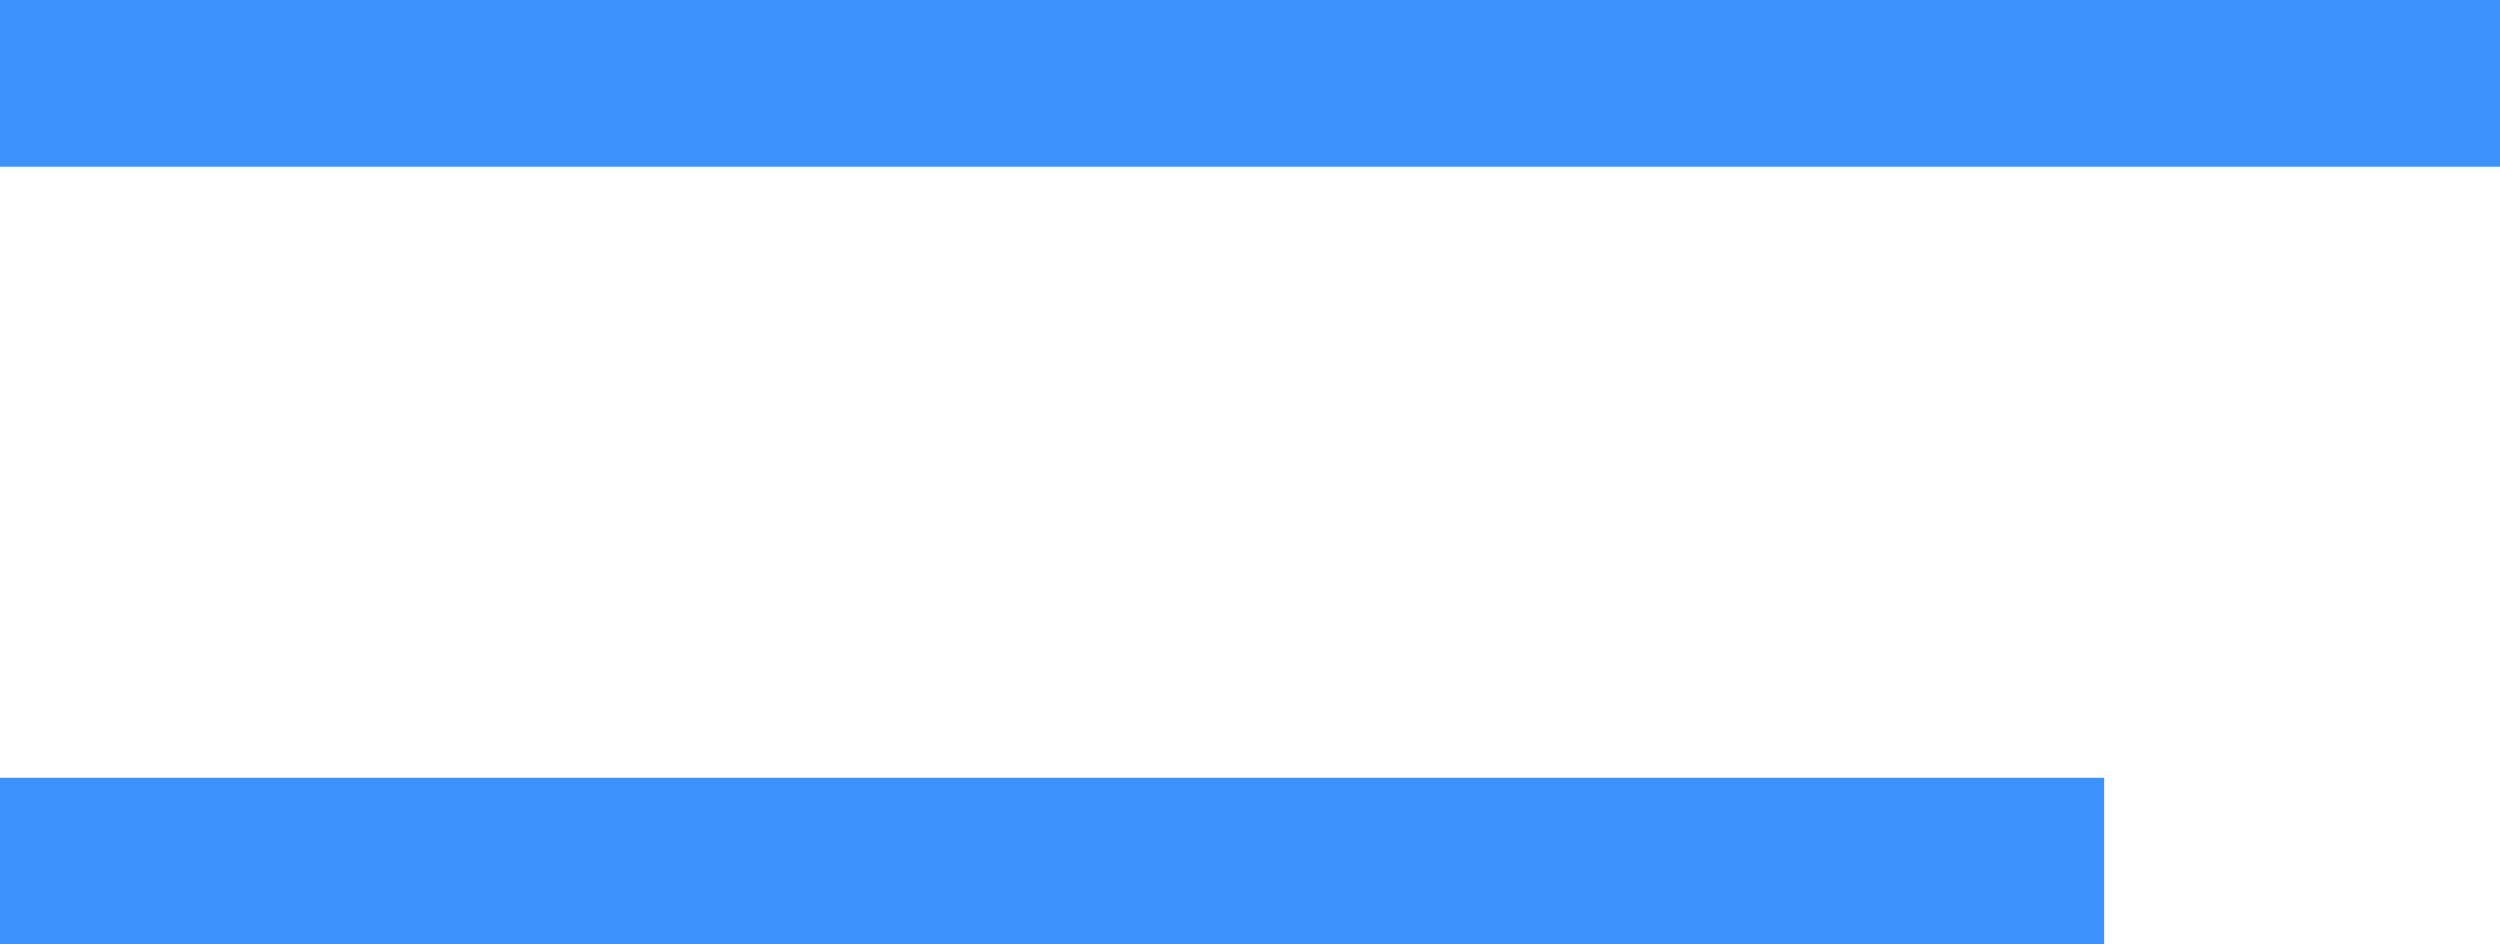
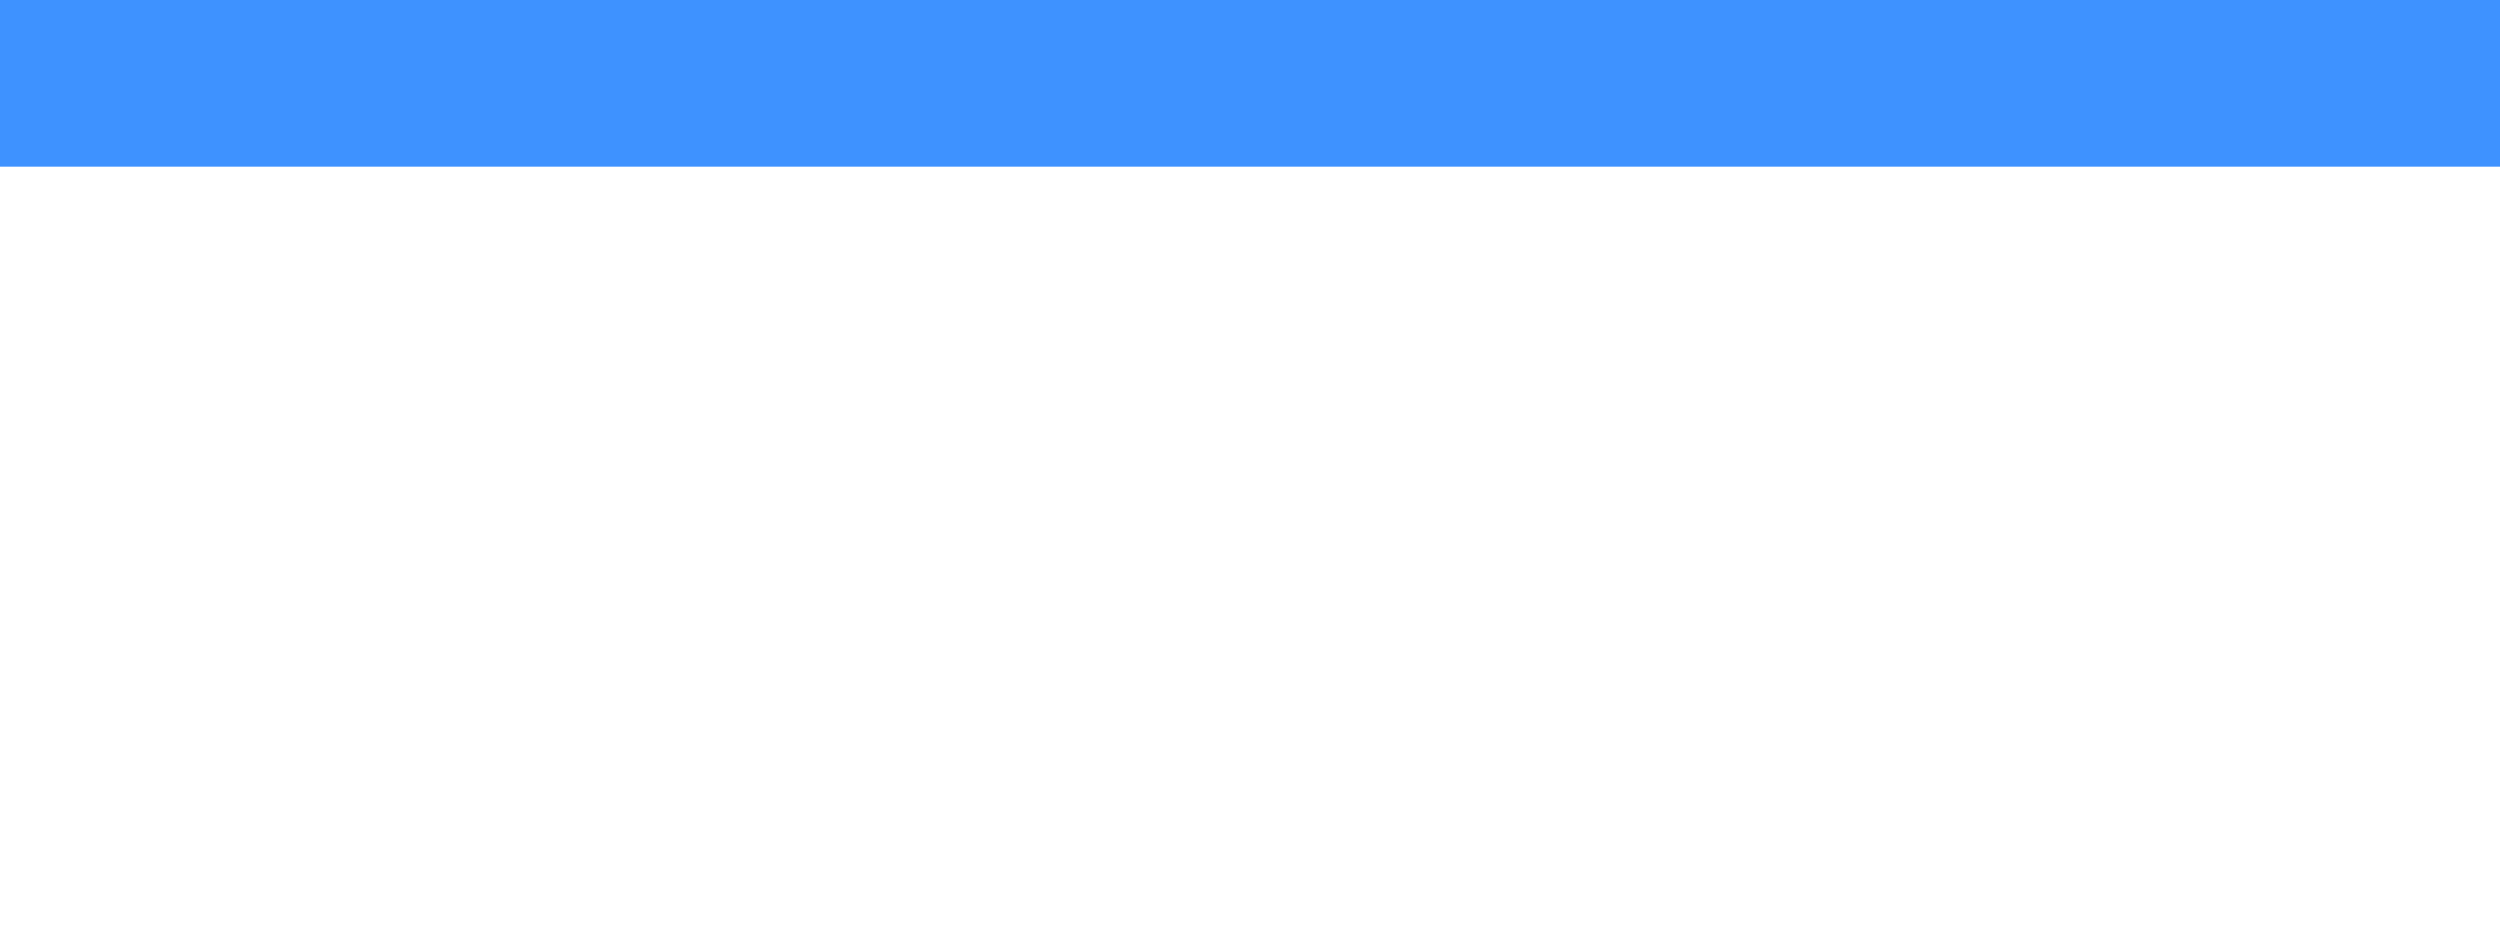
<svg xmlns="http://www.w3.org/2000/svg" width="45" height="17" viewBox="0 0 45 17">
  <g id="グループ_35" data-name="グループ 35" transform="translate(-17.75 -37.5)">
    <g id="グループ_4" data-name="グループ 4" transform="translate(-22.75 -14.5)">
-       <line id="線_1" data-name="線 1" x2="37.875" transform="translate(40.5 67.5)" fill="none" stroke="#3e92ff" stroke-width="3" />
      <line id="線_2" data-name="線 2" x2="45" transform="translate(40.5 53.5)" fill="none" stroke="#3e92ff" stroke-width="3" />
    </g>
  </g>
</svg>